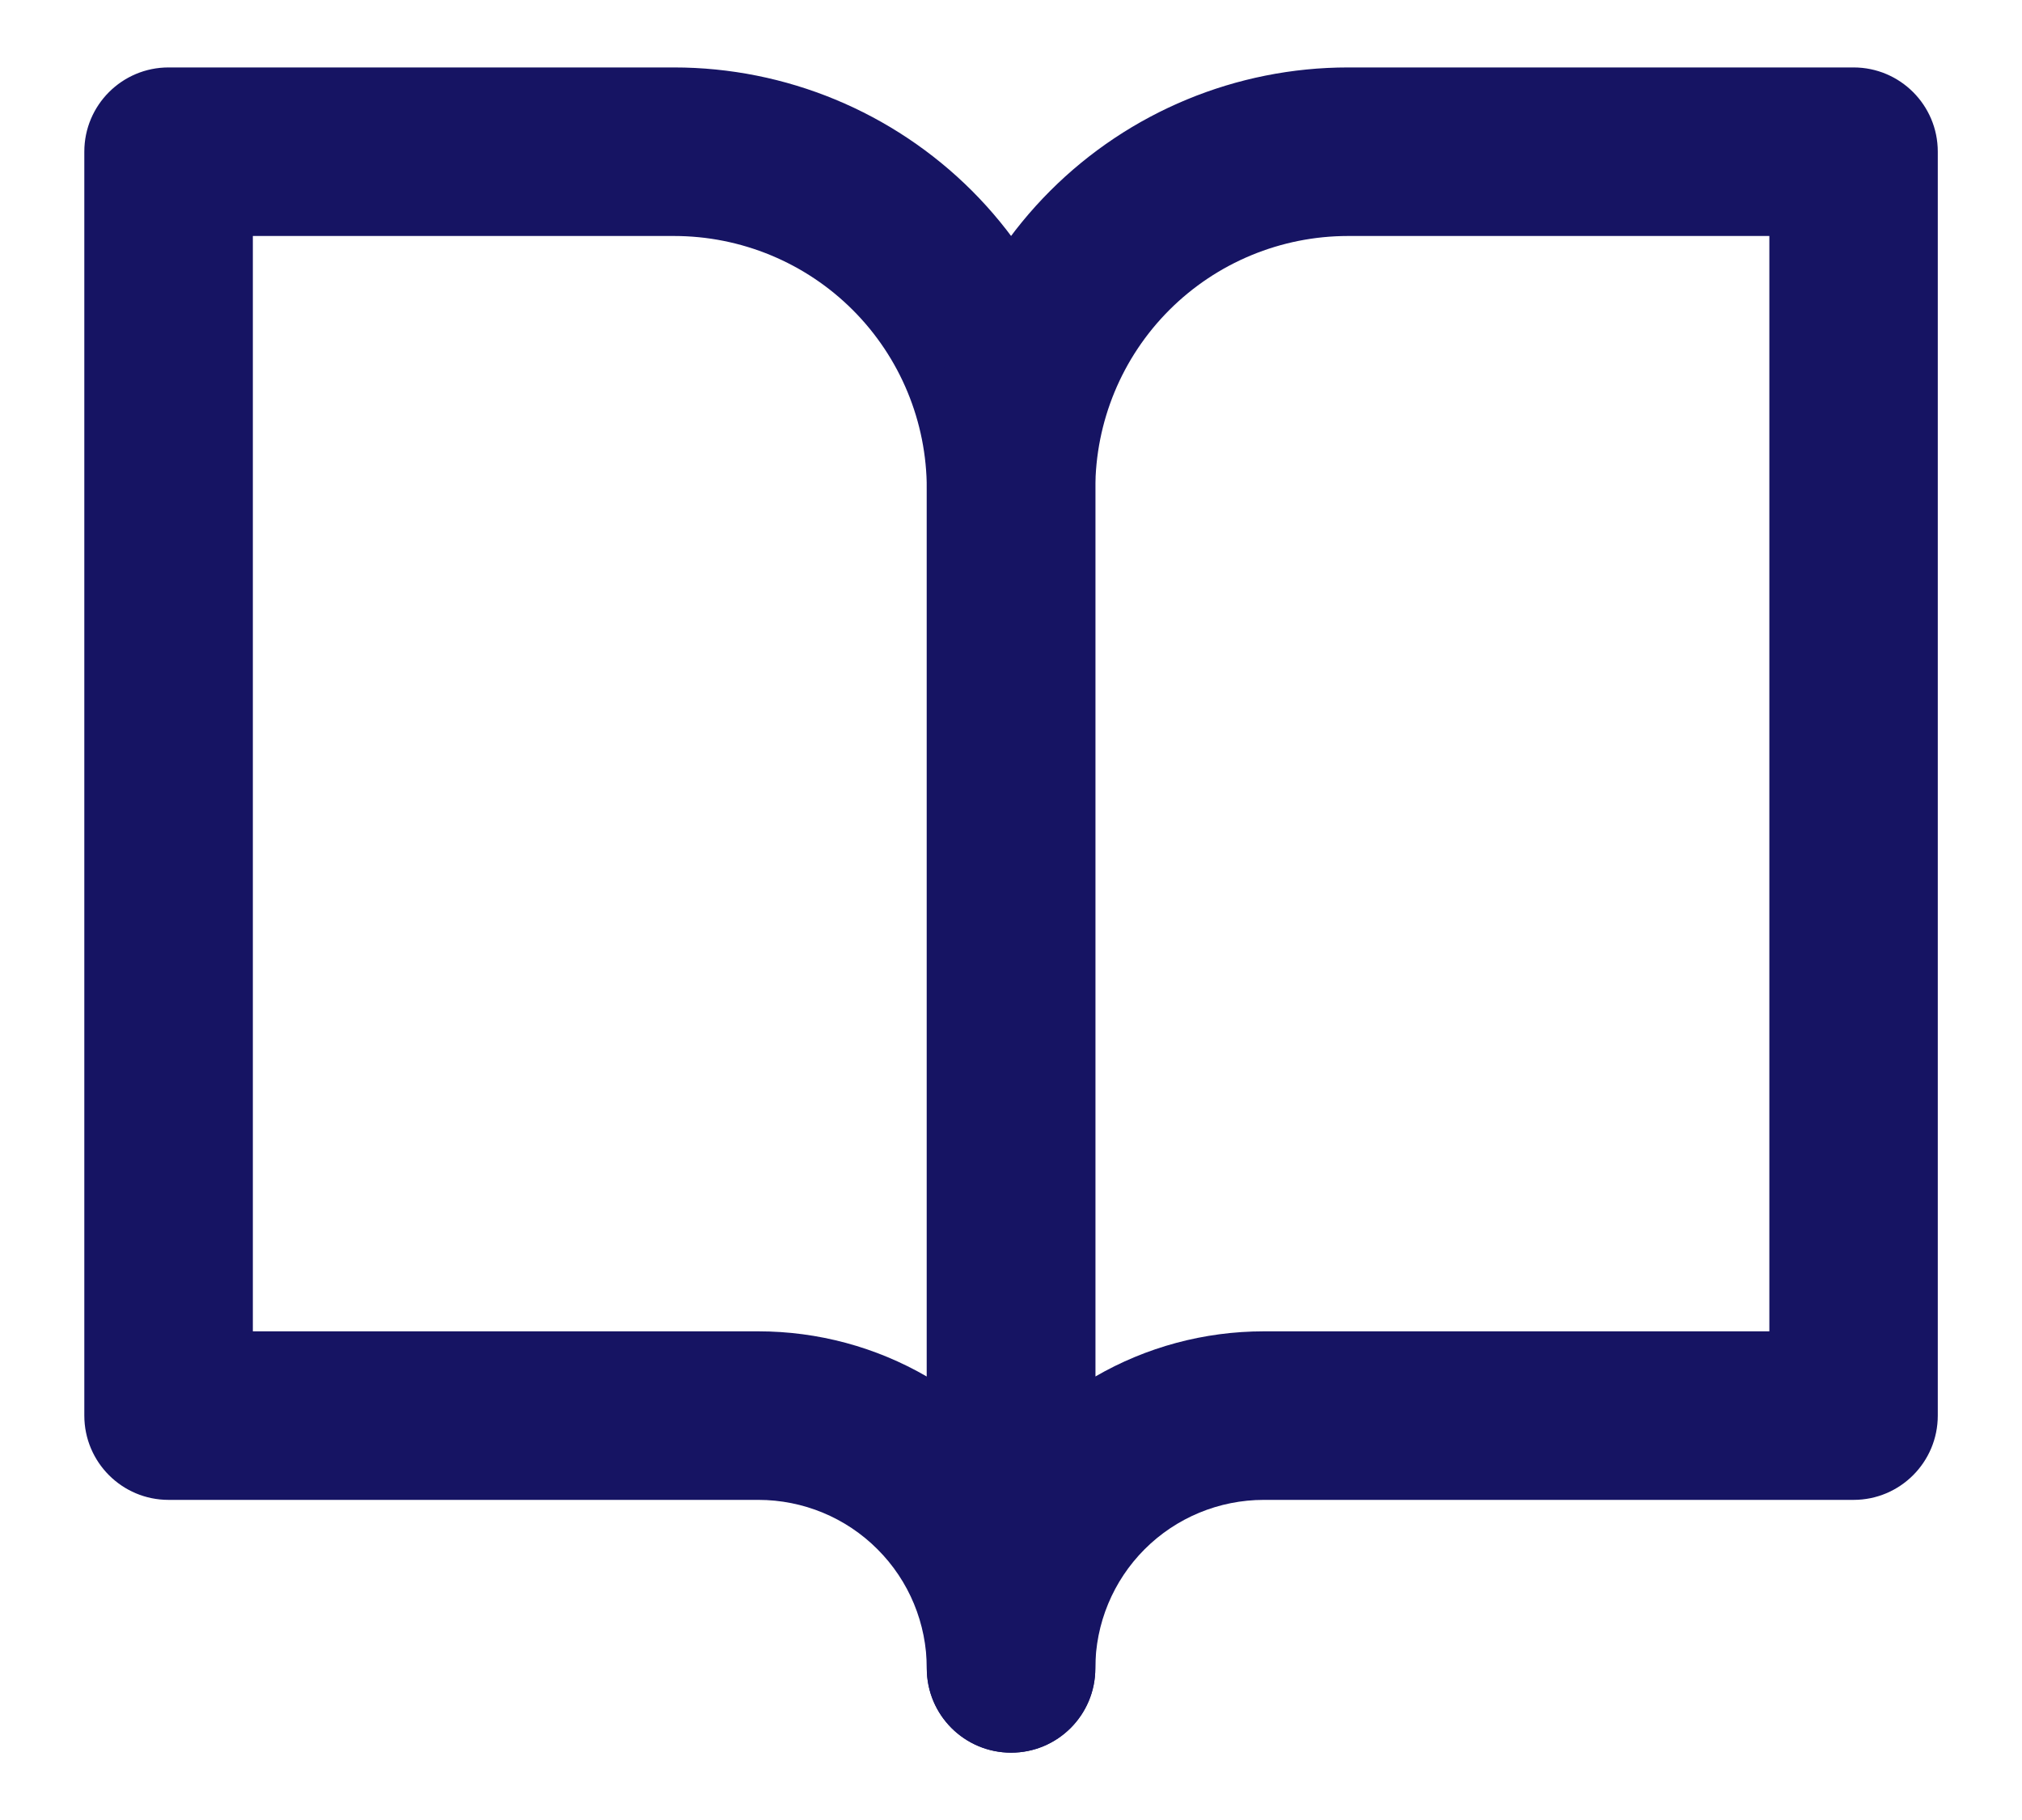
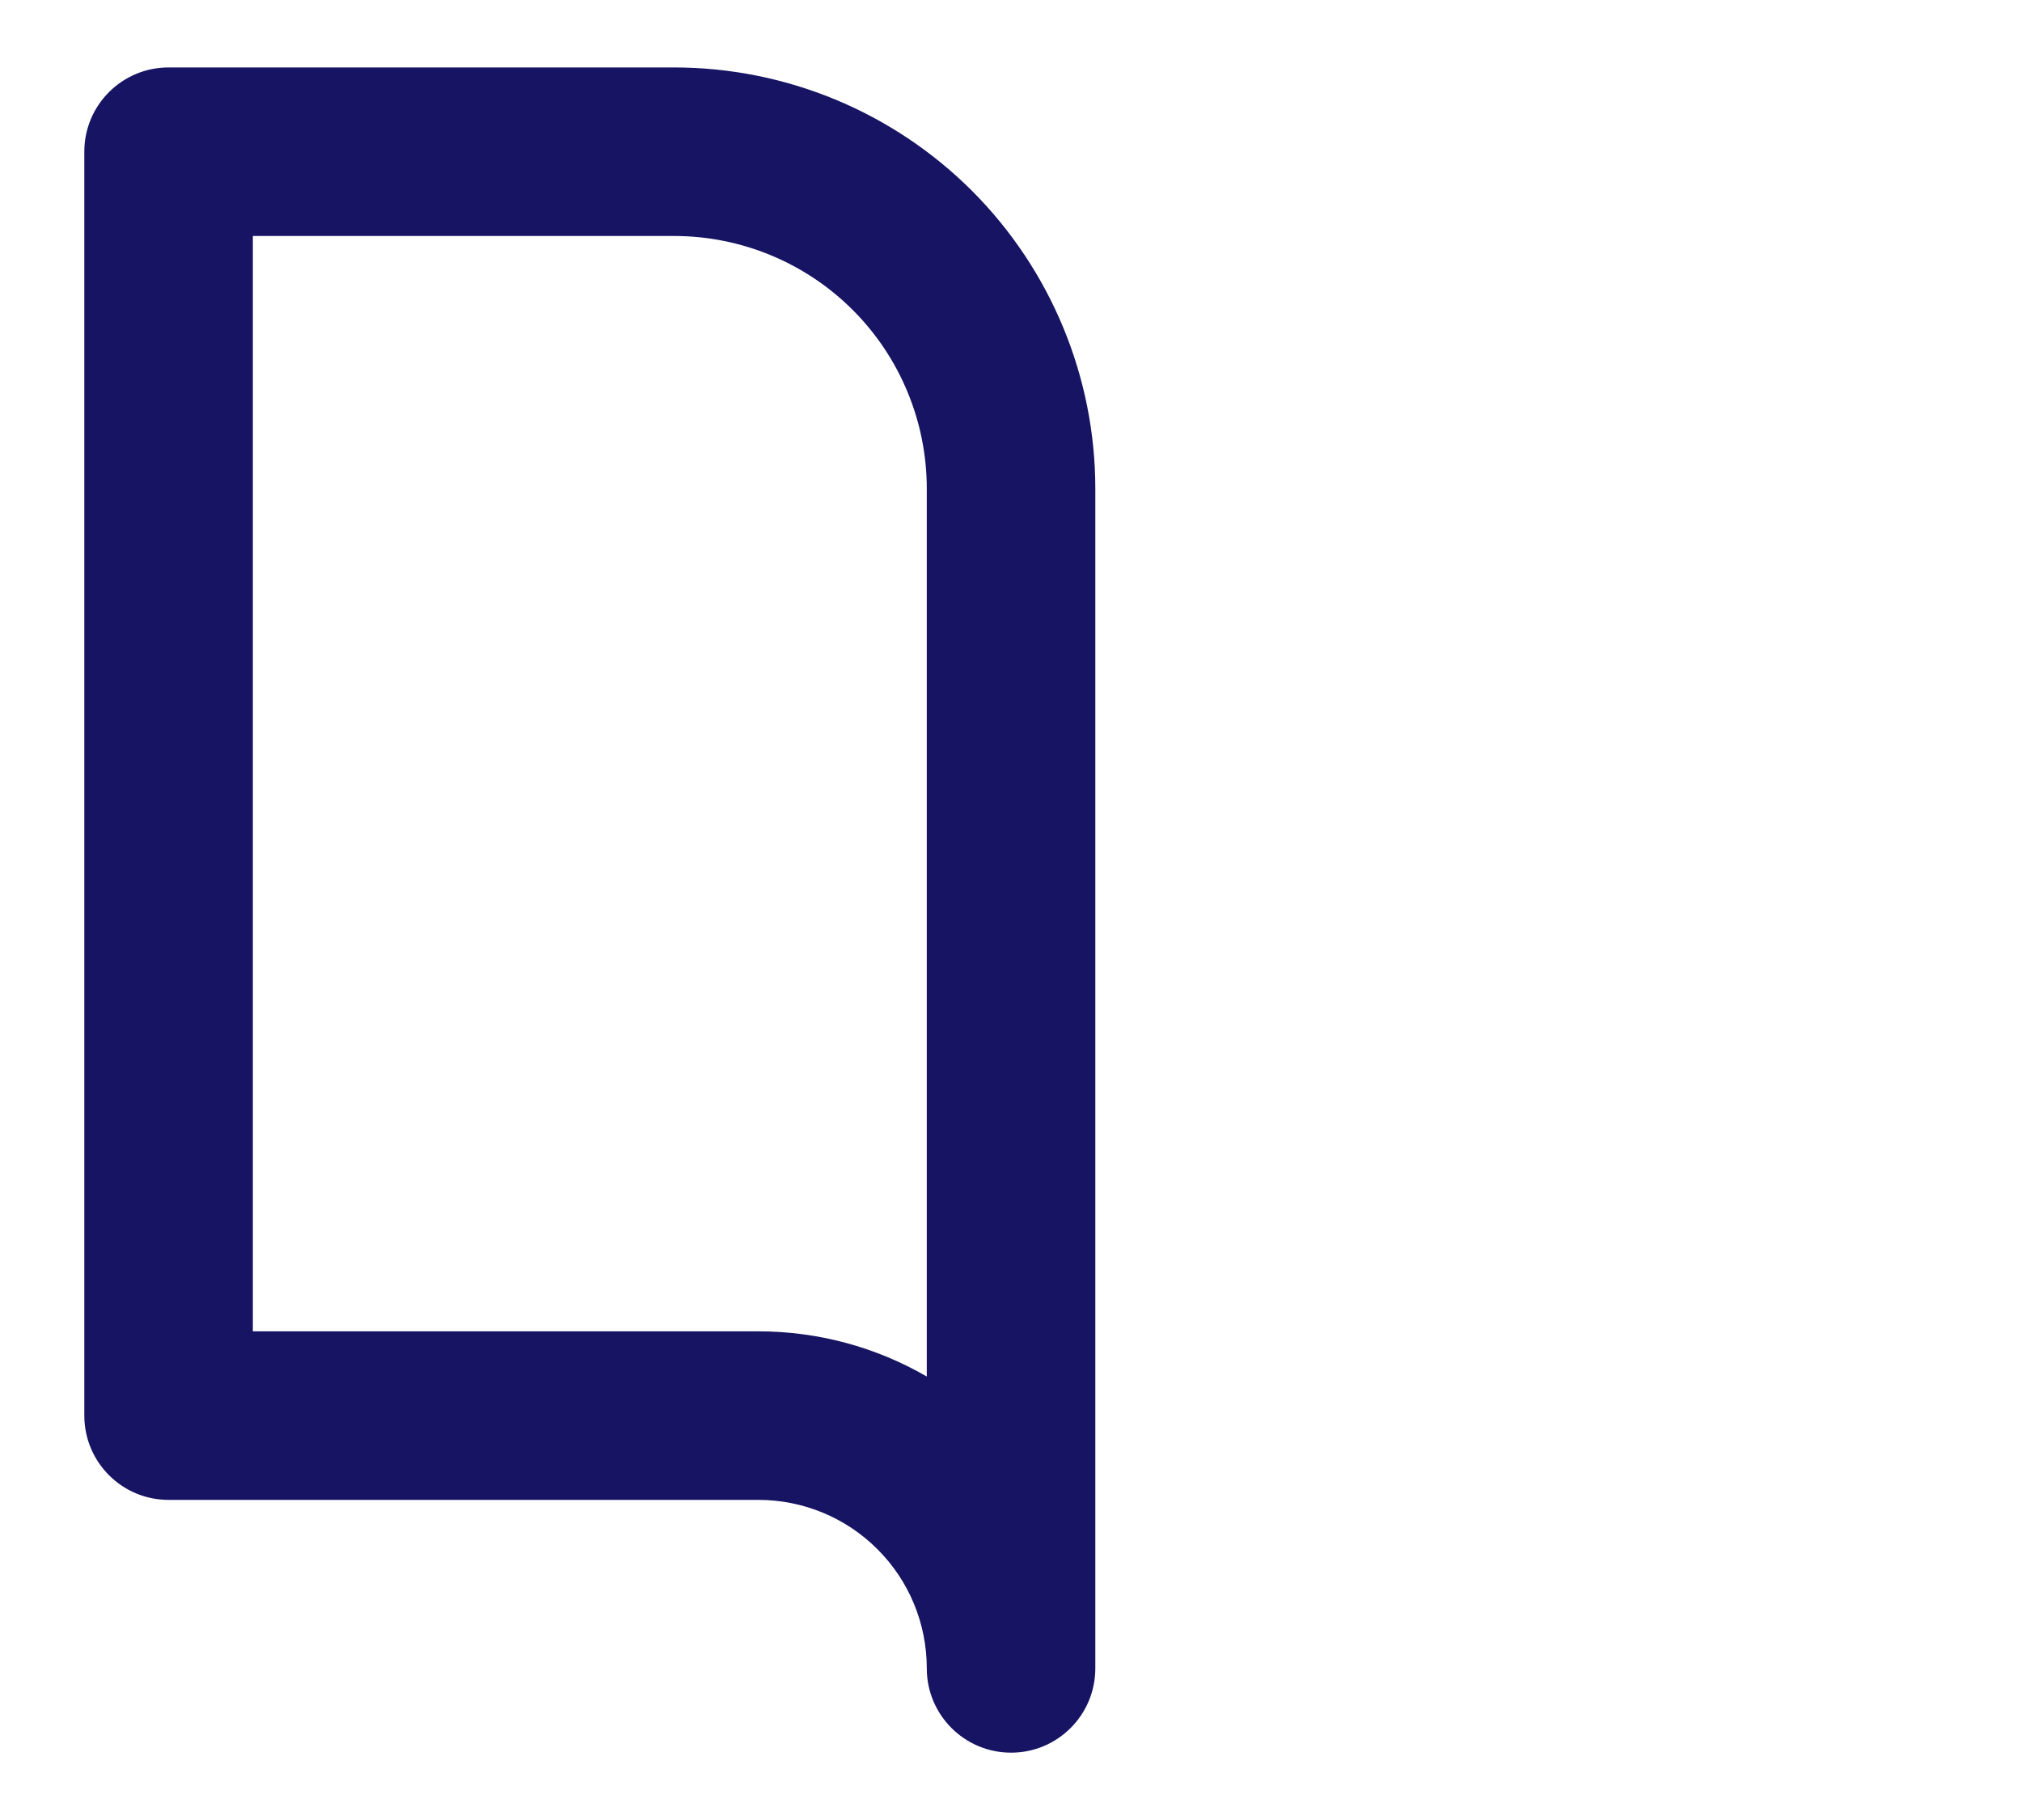
<svg xmlns="http://www.w3.org/2000/svg" width="20" height="18" viewBox="0 0 20 18" fill="none">
  <path fill-rule="evenodd" clip-rule="evenodd" d="M0.834 1.5C0.834 1.04 1.207 0.667 1.667 0.667H6.667C7.772 0.667 8.832 1.106 9.614 1.887C10.395 2.669 10.834 3.729 10.834 4.834V16.5C10.834 16.961 10.461 17.334 10.001 17.334C9.54 17.334 9.167 16.961 9.167 16.5C9.167 16.058 8.992 15.634 8.679 15.322C8.367 15.009 7.943 14.834 7.501 14.834H1.667C1.207 14.834 0.834 14.461 0.834 14V1.5ZM9.167 13.614V4.834C9.167 4.171 8.904 3.535 8.435 3.066C7.966 2.597 7.33 2.334 6.667 2.334H2.501V13.167H7.501C8.091 13.167 8.665 13.323 9.167 13.614Z" fill="#161463" />
-   <path fill-rule="evenodd" clip-rule="evenodd" d="M10.388 1.887C11.169 1.106 12.229 0.667 13.334 0.667H18.334C18.794 0.667 19.167 1.04 19.167 1.5V14C19.167 14.461 18.794 14.834 18.334 14.834H12.501C12.059 14.834 11.635 15.009 11.322 15.322C11.01 15.634 10.834 16.058 10.834 16.5C10.834 16.961 10.461 17.334 10.001 17.334C9.54 17.334 9.167 16.961 9.167 16.5V4.834C9.167 3.729 9.606 2.669 10.388 1.887ZM10.834 13.614C11.336 13.323 11.911 13.167 12.501 13.167H17.501V2.334H13.334C12.671 2.334 12.035 2.597 11.566 3.066C11.097 3.535 10.834 4.171 10.834 4.834V13.614Z" fill="#161463" />
</svg>